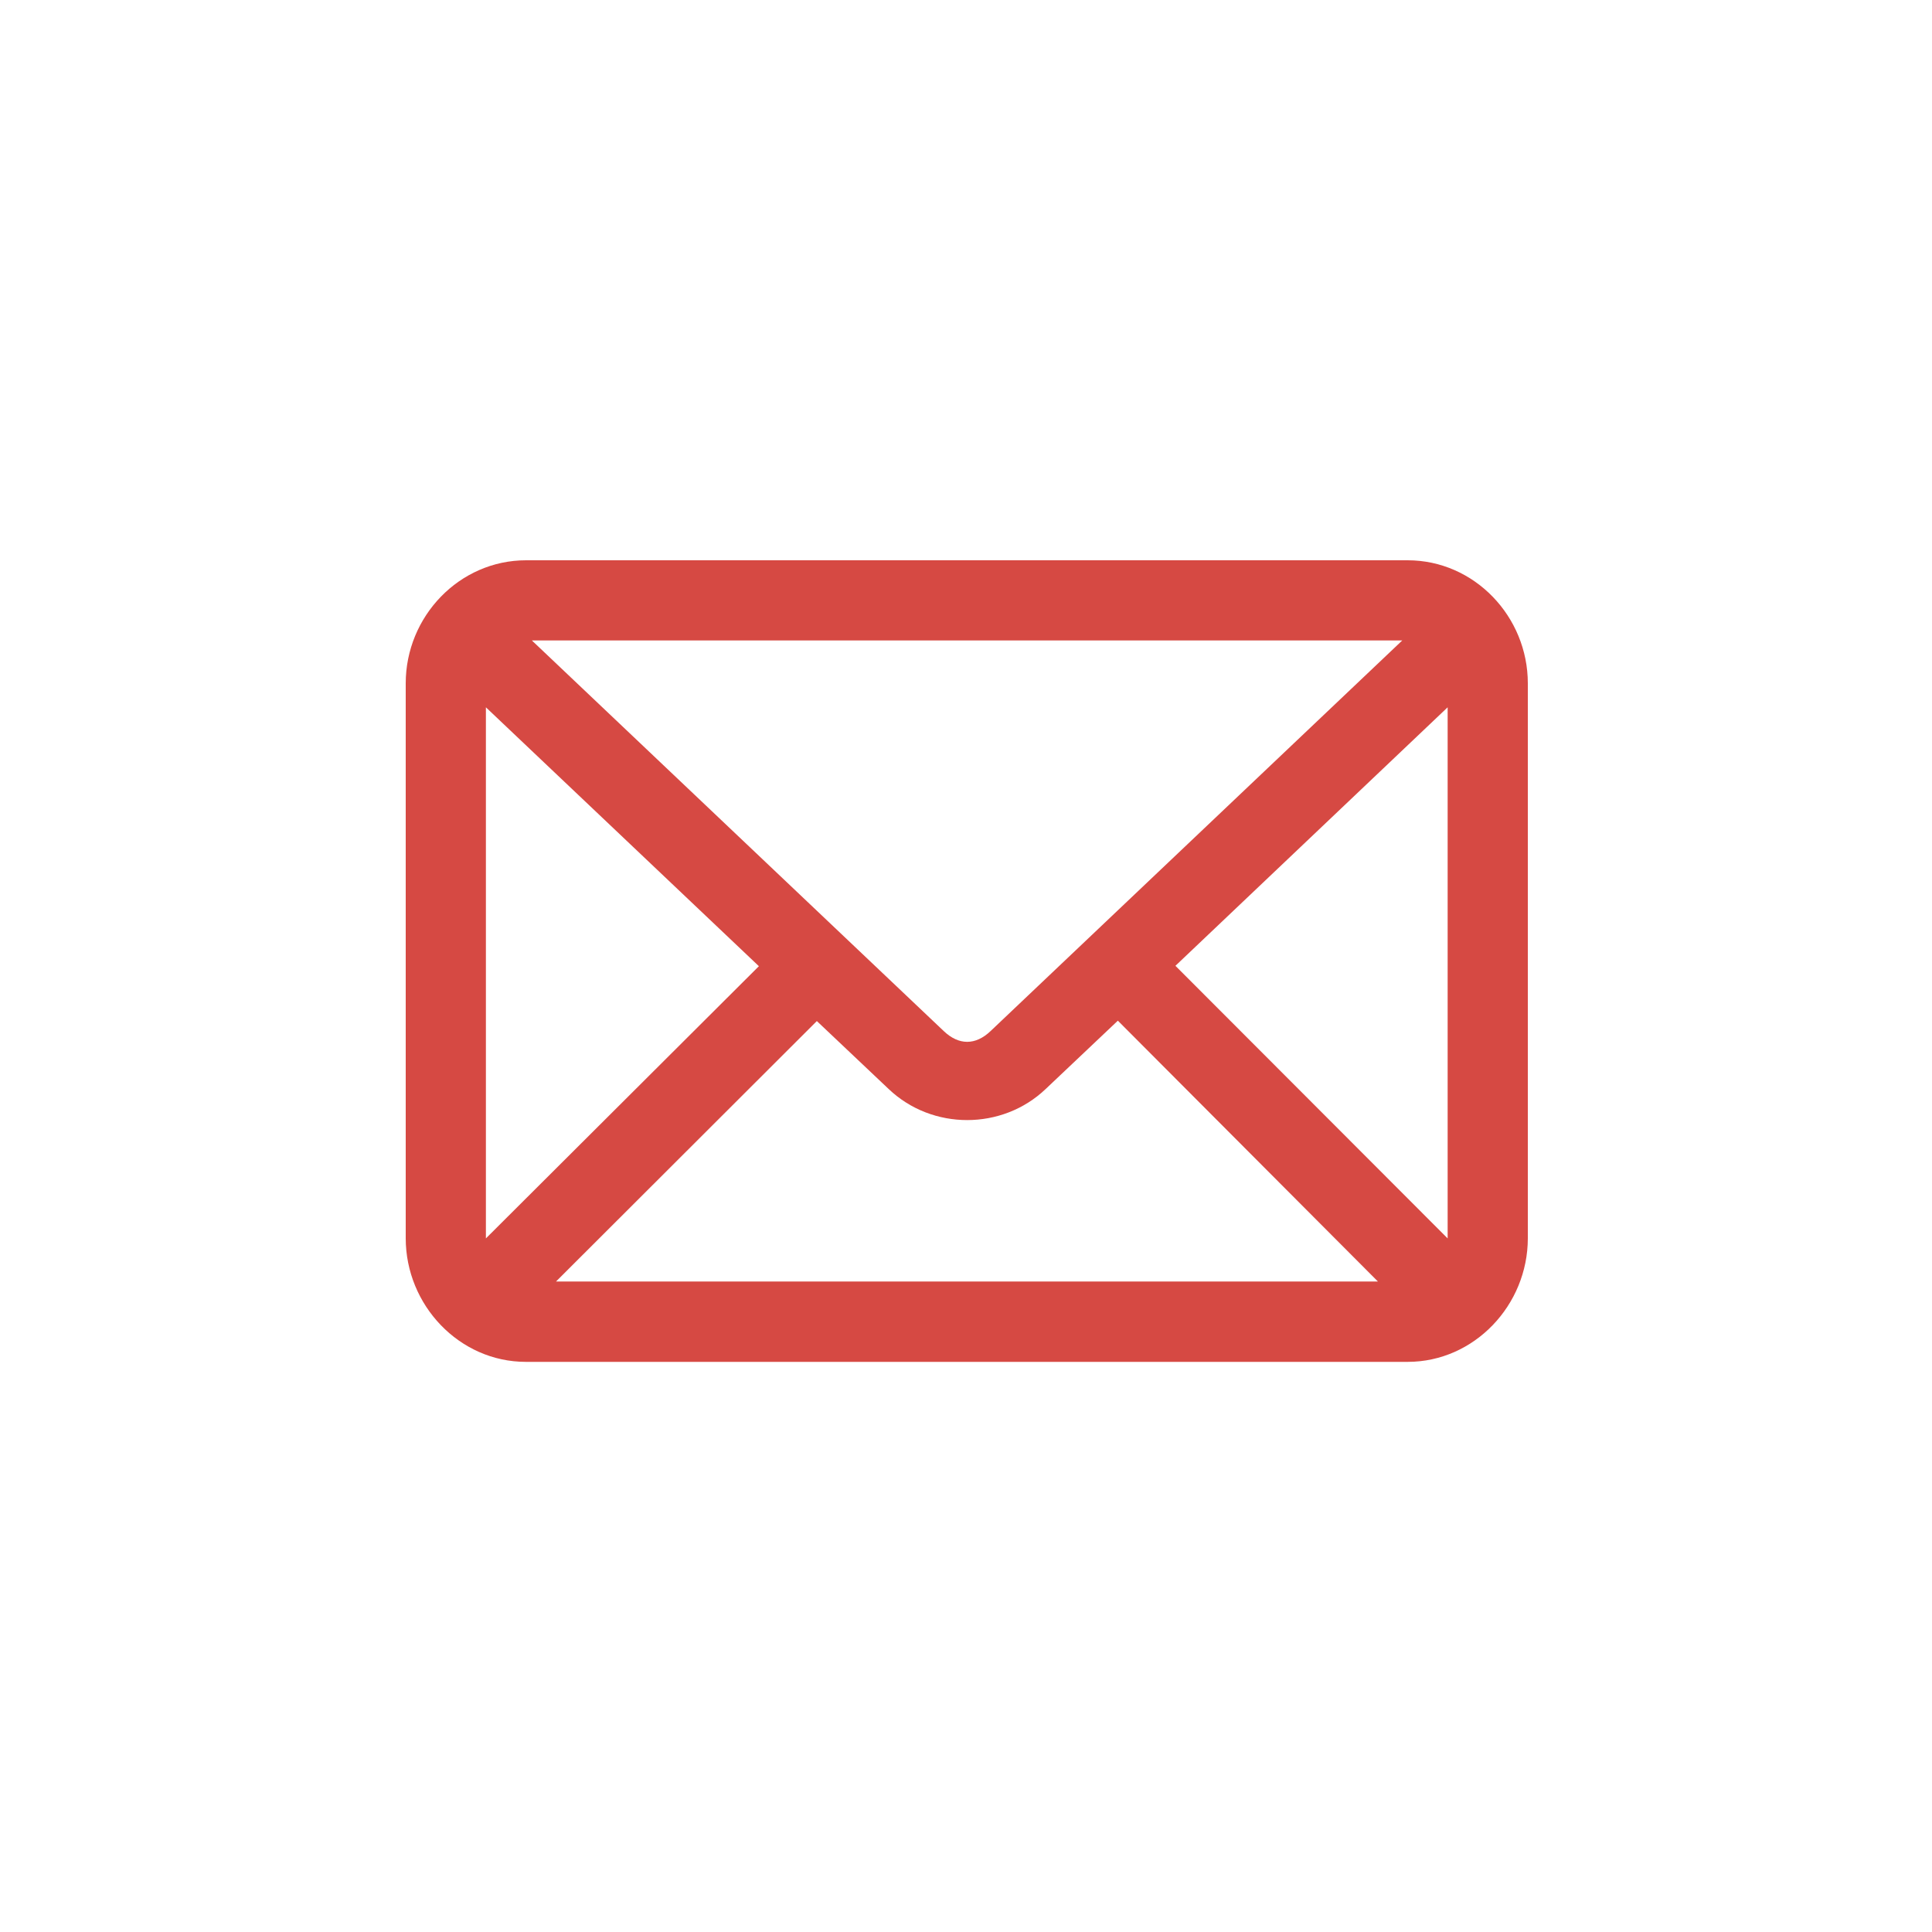
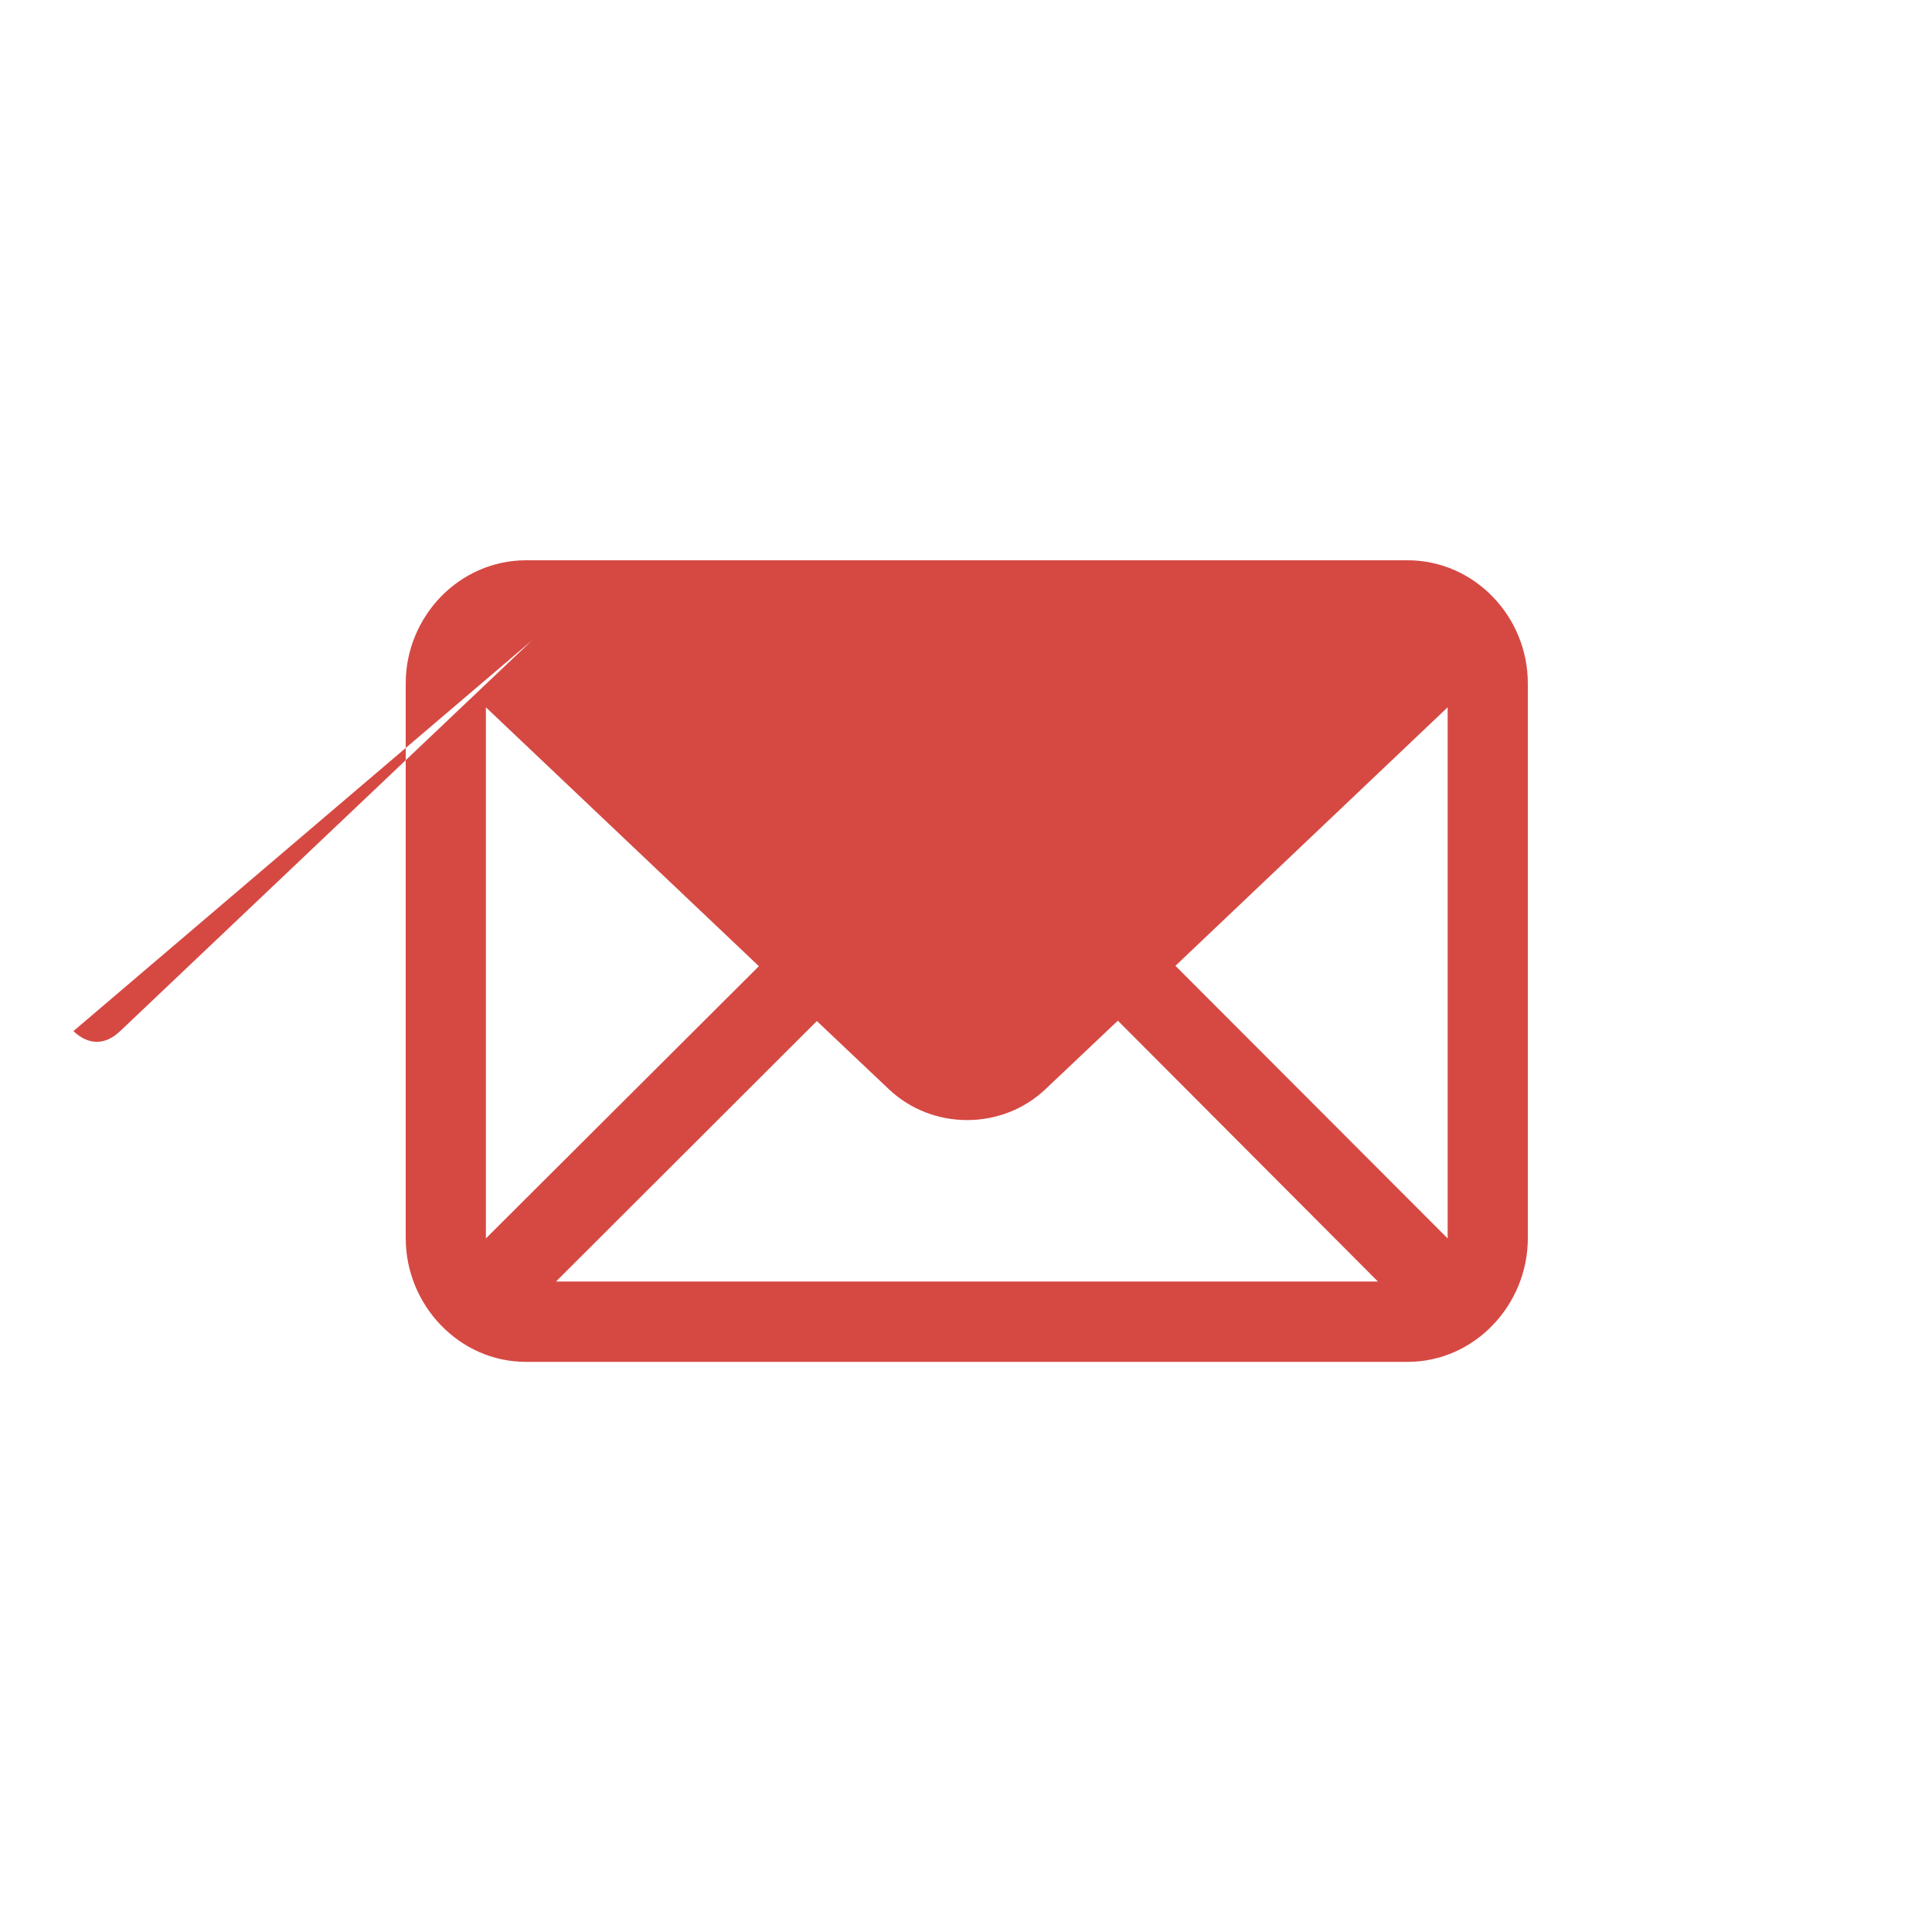
<svg xmlns="http://www.w3.org/2000/svg" fill="none" height="100" viewBox="0 0 100 100" width="100">
-   <path d="m57.86 52.83 13.46 13.5h-42.54l13.5-13.48 3.72 3.52c2.25 2.14 5.87 2.14 8.12 0zm17.07-16.22v27.49l-14.09-14.11zm-49.78 0 14.13 13.4-14.13 14.09zm2.38-3.46h45.05l-21.31 20.22c-.78.74-1.64.74-2.42 0zm-.3-4.15c-3.46 0-6.23 2.91-6.23 6.37v28.72c0 3.46 2.77 6.4 6.22 6.4h45.64c3.45 0 6.22-2.94 6.22-6.4v-28.72c0-3.46-2.77-6.37-6.22-6.37h-45.64z" fill="#d64943" />
+   <path d="m57.86 52.83 13.46 13.5h-42.54l13.5-13.48 3.72 3.52c2.25 2.14 5.87 2.14 8.12 0zm17.07-16.22v27.49l-14.09-14.11zm-49.78 0 14.13 13.4-14.13 14.09zm2.38-3.46l-21.31 20.22c-.78.74-1.64.74-2.42 0zm-.3-4.15c-3.46 0-6.23 2.91-6.23 6.37v28.72c0 3.46 2.77 6.4 6.22 6.4h45.64c3.45 0 6.22-2.94 6.22-6.4v-28.72c0-3.46-2.77-6.37-6.22-6.37h-45.64z" fill="#d64943" />
</svg>